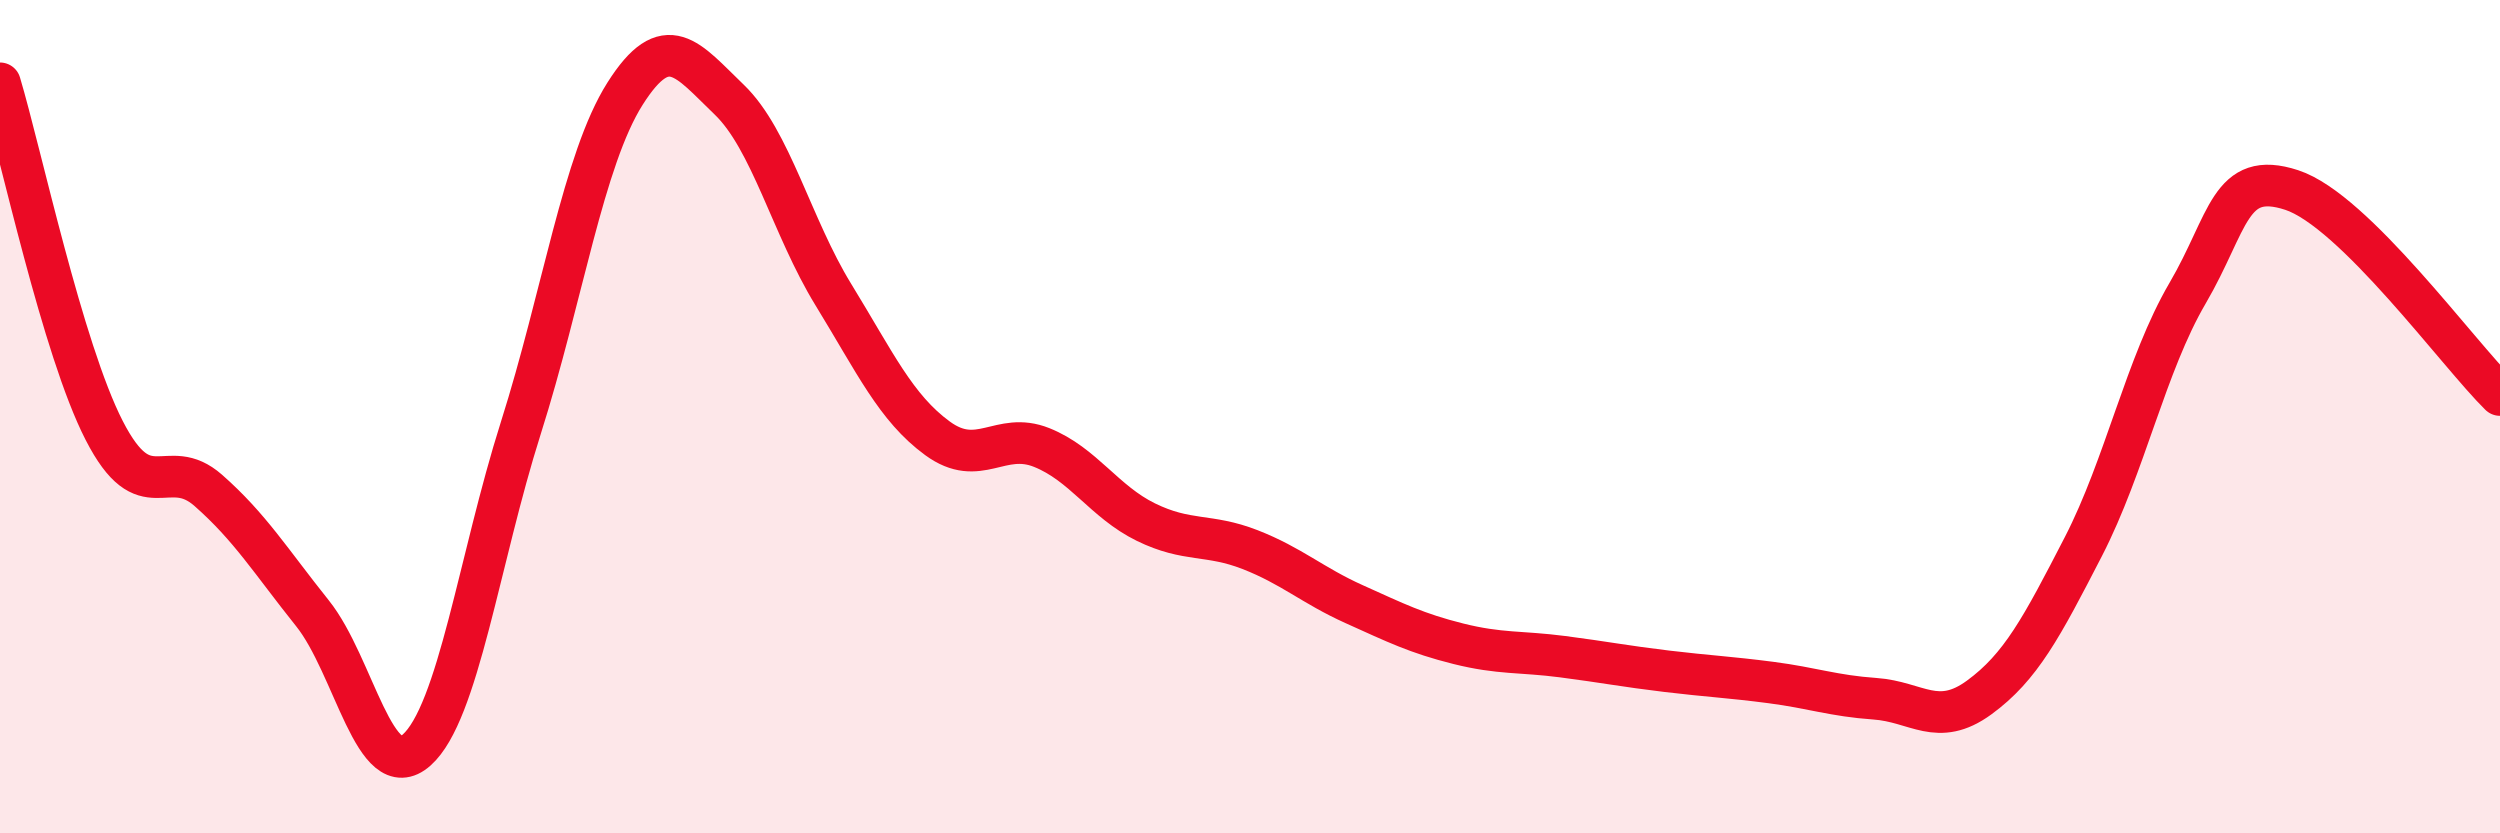
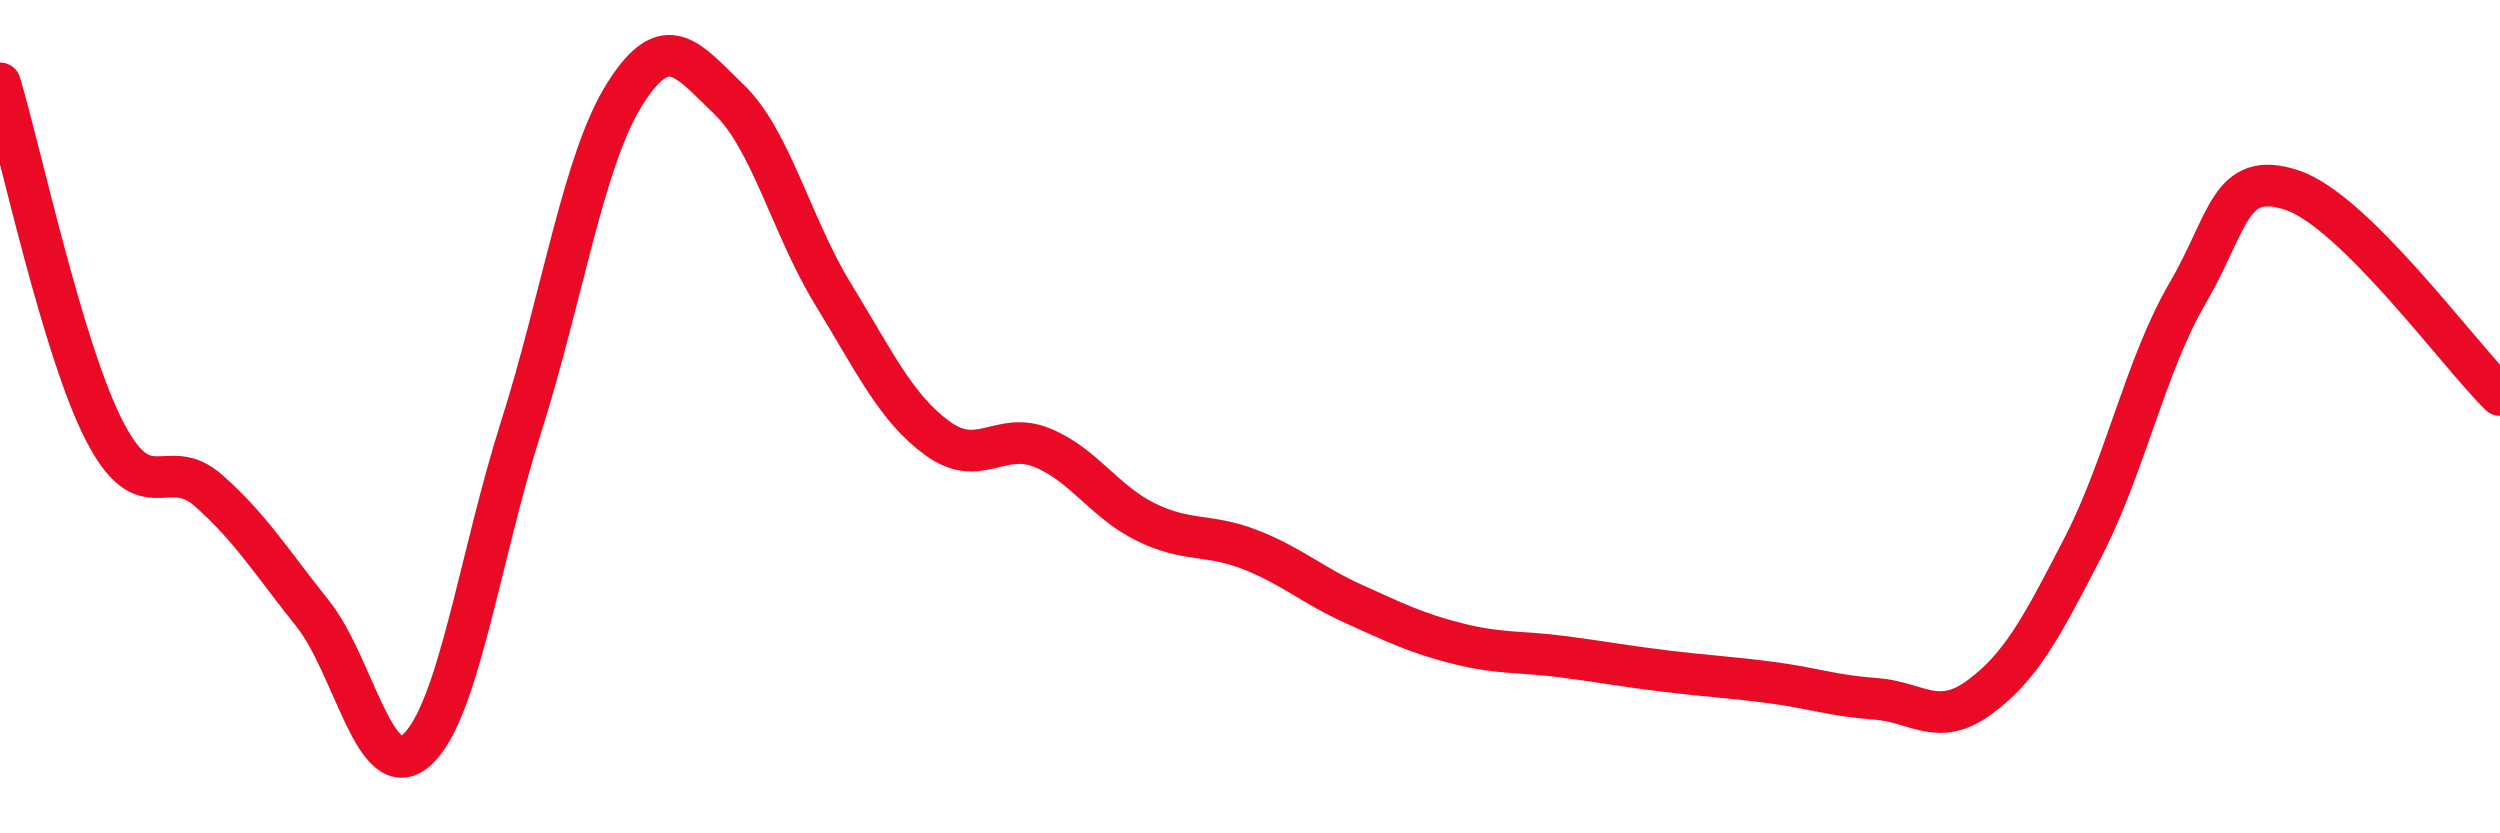
<svg xmlns="http://www.w3.org/2000/svg" width="60" height="20" viewBox="0 0 60 20">
-   <path d="M 0,2 C 0.5,3.67 1.5,8.38 2.5,10.33 C 3.5,12.28 4,10.89 5,11.77 C 6,12.65 6.5,13.47 7.5,14.72 C 8.5,15.97 9,18.89 10,18 C 11,17.11 11.5,13.42 12.5,10.27 C 13.5,7.12 14,3.83 15,2.25 C 16,0.67 16.5,1.43 17.5,2.39 C 18.5,3.35 19,5.44 20,7.07 C 21,8.7 21.5,9.79 22.5,10.52 C 23.5,11.25 24,10.34 25,10.74 C 26,11.14 26.5,12.04 27.5,12.53 C 28.5,13.02 29,12.8 30,13.19 C 31,13.58 31.5,14.05 32.5,14.5 C 33.5,14.95 34,15.2 35,15.45 C 36,15.7 36.5,15.63 37.5,15.76 C 38.5,15.89 39,15.99 40,16.11 C 41,16.23 41.5,16.25 42.5,16.38 C 43.5,16.51 44,16.7 45,16.77 C 46,16.84 46.5,17.47 47.5,16.74 C 48.5,16.01 49,15.06 50,13.12 C 51,11.18 51.5,8.75 52.5,7.04 C 53.5,5.33 53.5,4.07 55,4.56 C 56.5,5.05 59,8.5 60,9.48L60 20L0 20Z" fill="#EB0A25" opacity="0.1" stroke-linecap="round" stroke-linejoin="round" />
  <path d="M 0,2 C 0.5,3.67 1.5,8.38 2.5,10.33 C 3.5,12.28 4,10.89 5,11.77 C 6,12.65 6.5,13.47 7.5,14.72 C 8.5,15.97 9,18.89 10,18 C 11,17.11 11.5,13.42 12.5,10.27 C 13.5,7.12 14,3.83 15,2.25 C 16,0.67 16.5,1.43 17.5,2.39 C 18.5,3.35 19,5.44 20,7.07 C 21,8.7 21.5,9.79 22.5,10.52 C 23.5,11.25 24,10.34 25,10.74 C 26,11.14 26.5,12.04 27.5,12.53 C 28.5,13.02 29,12.8 30,13.19 C 31,13.58 31.5,14.05 32.5,14.5 C 33.5,14.95 34,15.2 35,15.45 C 36,15.7 36.5,15.63 37.5,15.76 C 38.5,15.89 39,15.99 40,16.11 C 41,16.23 41.5,16.25 42.5,16.38 C 43.5,16.51 44,16.7 45,16.77 C 46,16.84 46.5,17.47 47.5,16.74 C 48.5,16.01 49,15.06 50,13.12 C 51,11.18 51.5,8.75 52.5,7.04 C 53.5,5.33 53.5,4.07 55,4.56 C 56.5,5.05 59,8.5 60,9.48" stroke="#EB0A25" stroke-width="1" fill="none" stroke-linecap="round" stroke-linejoin="round" />
</svg>